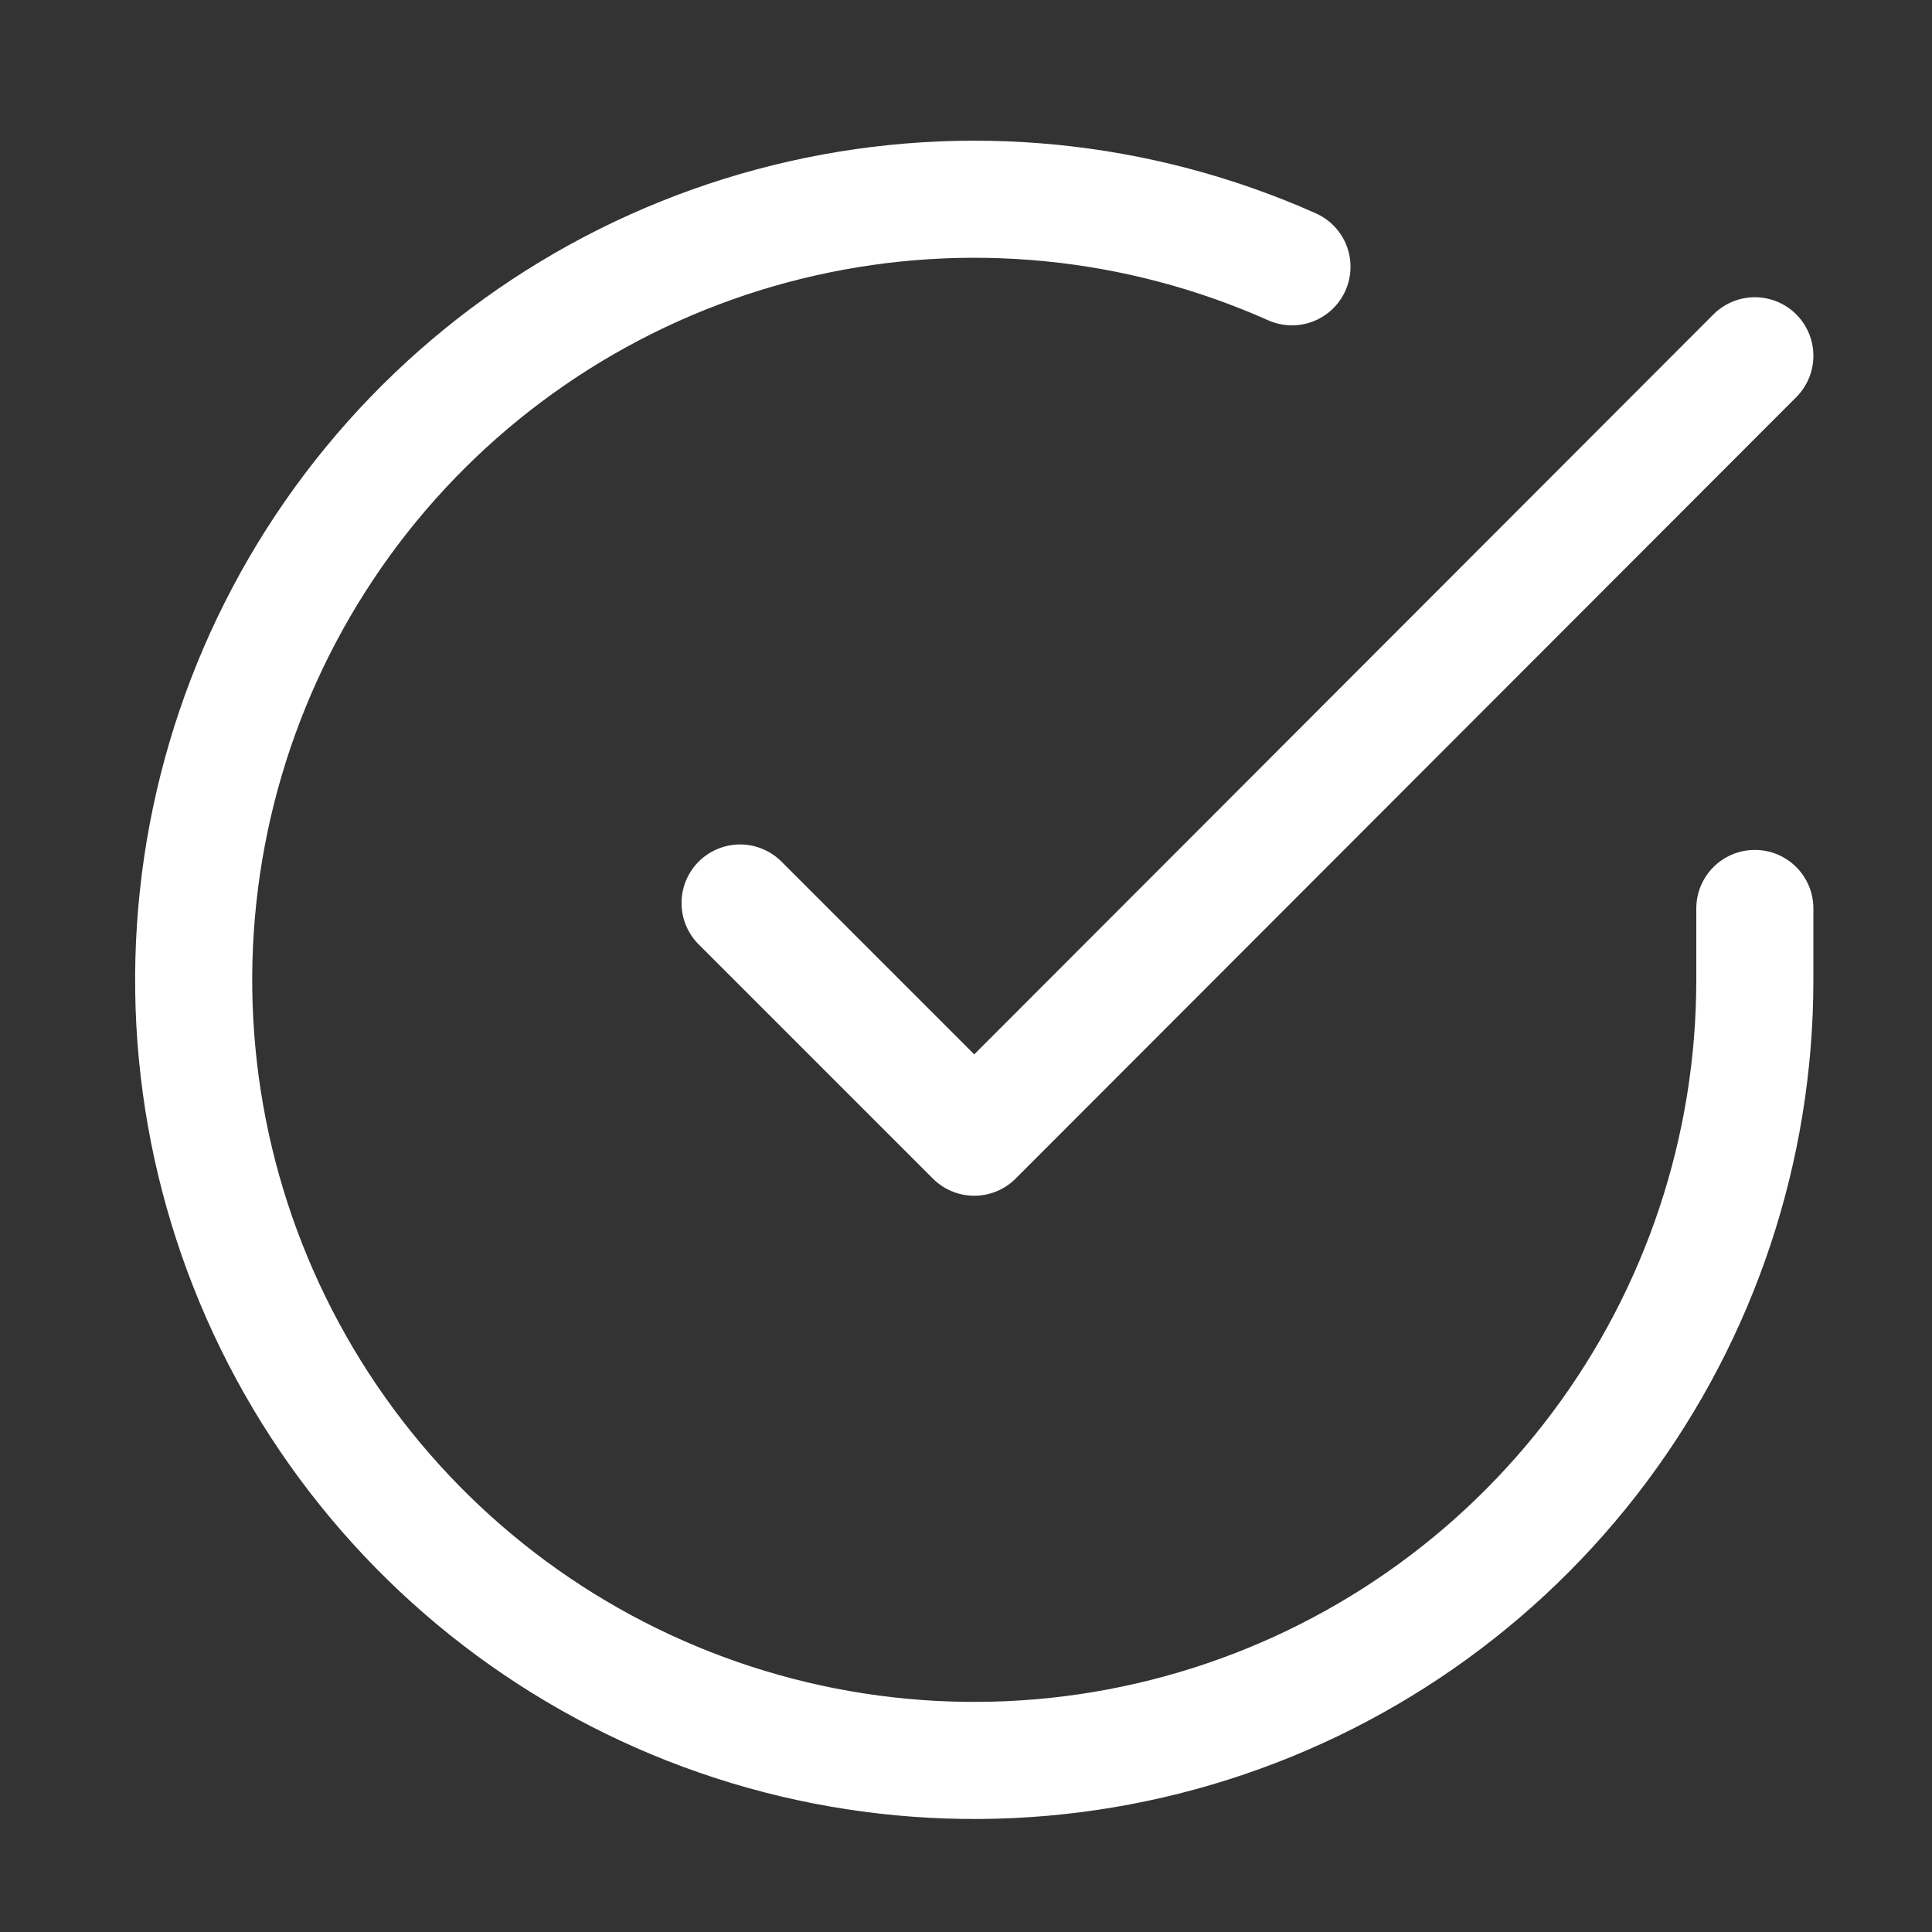
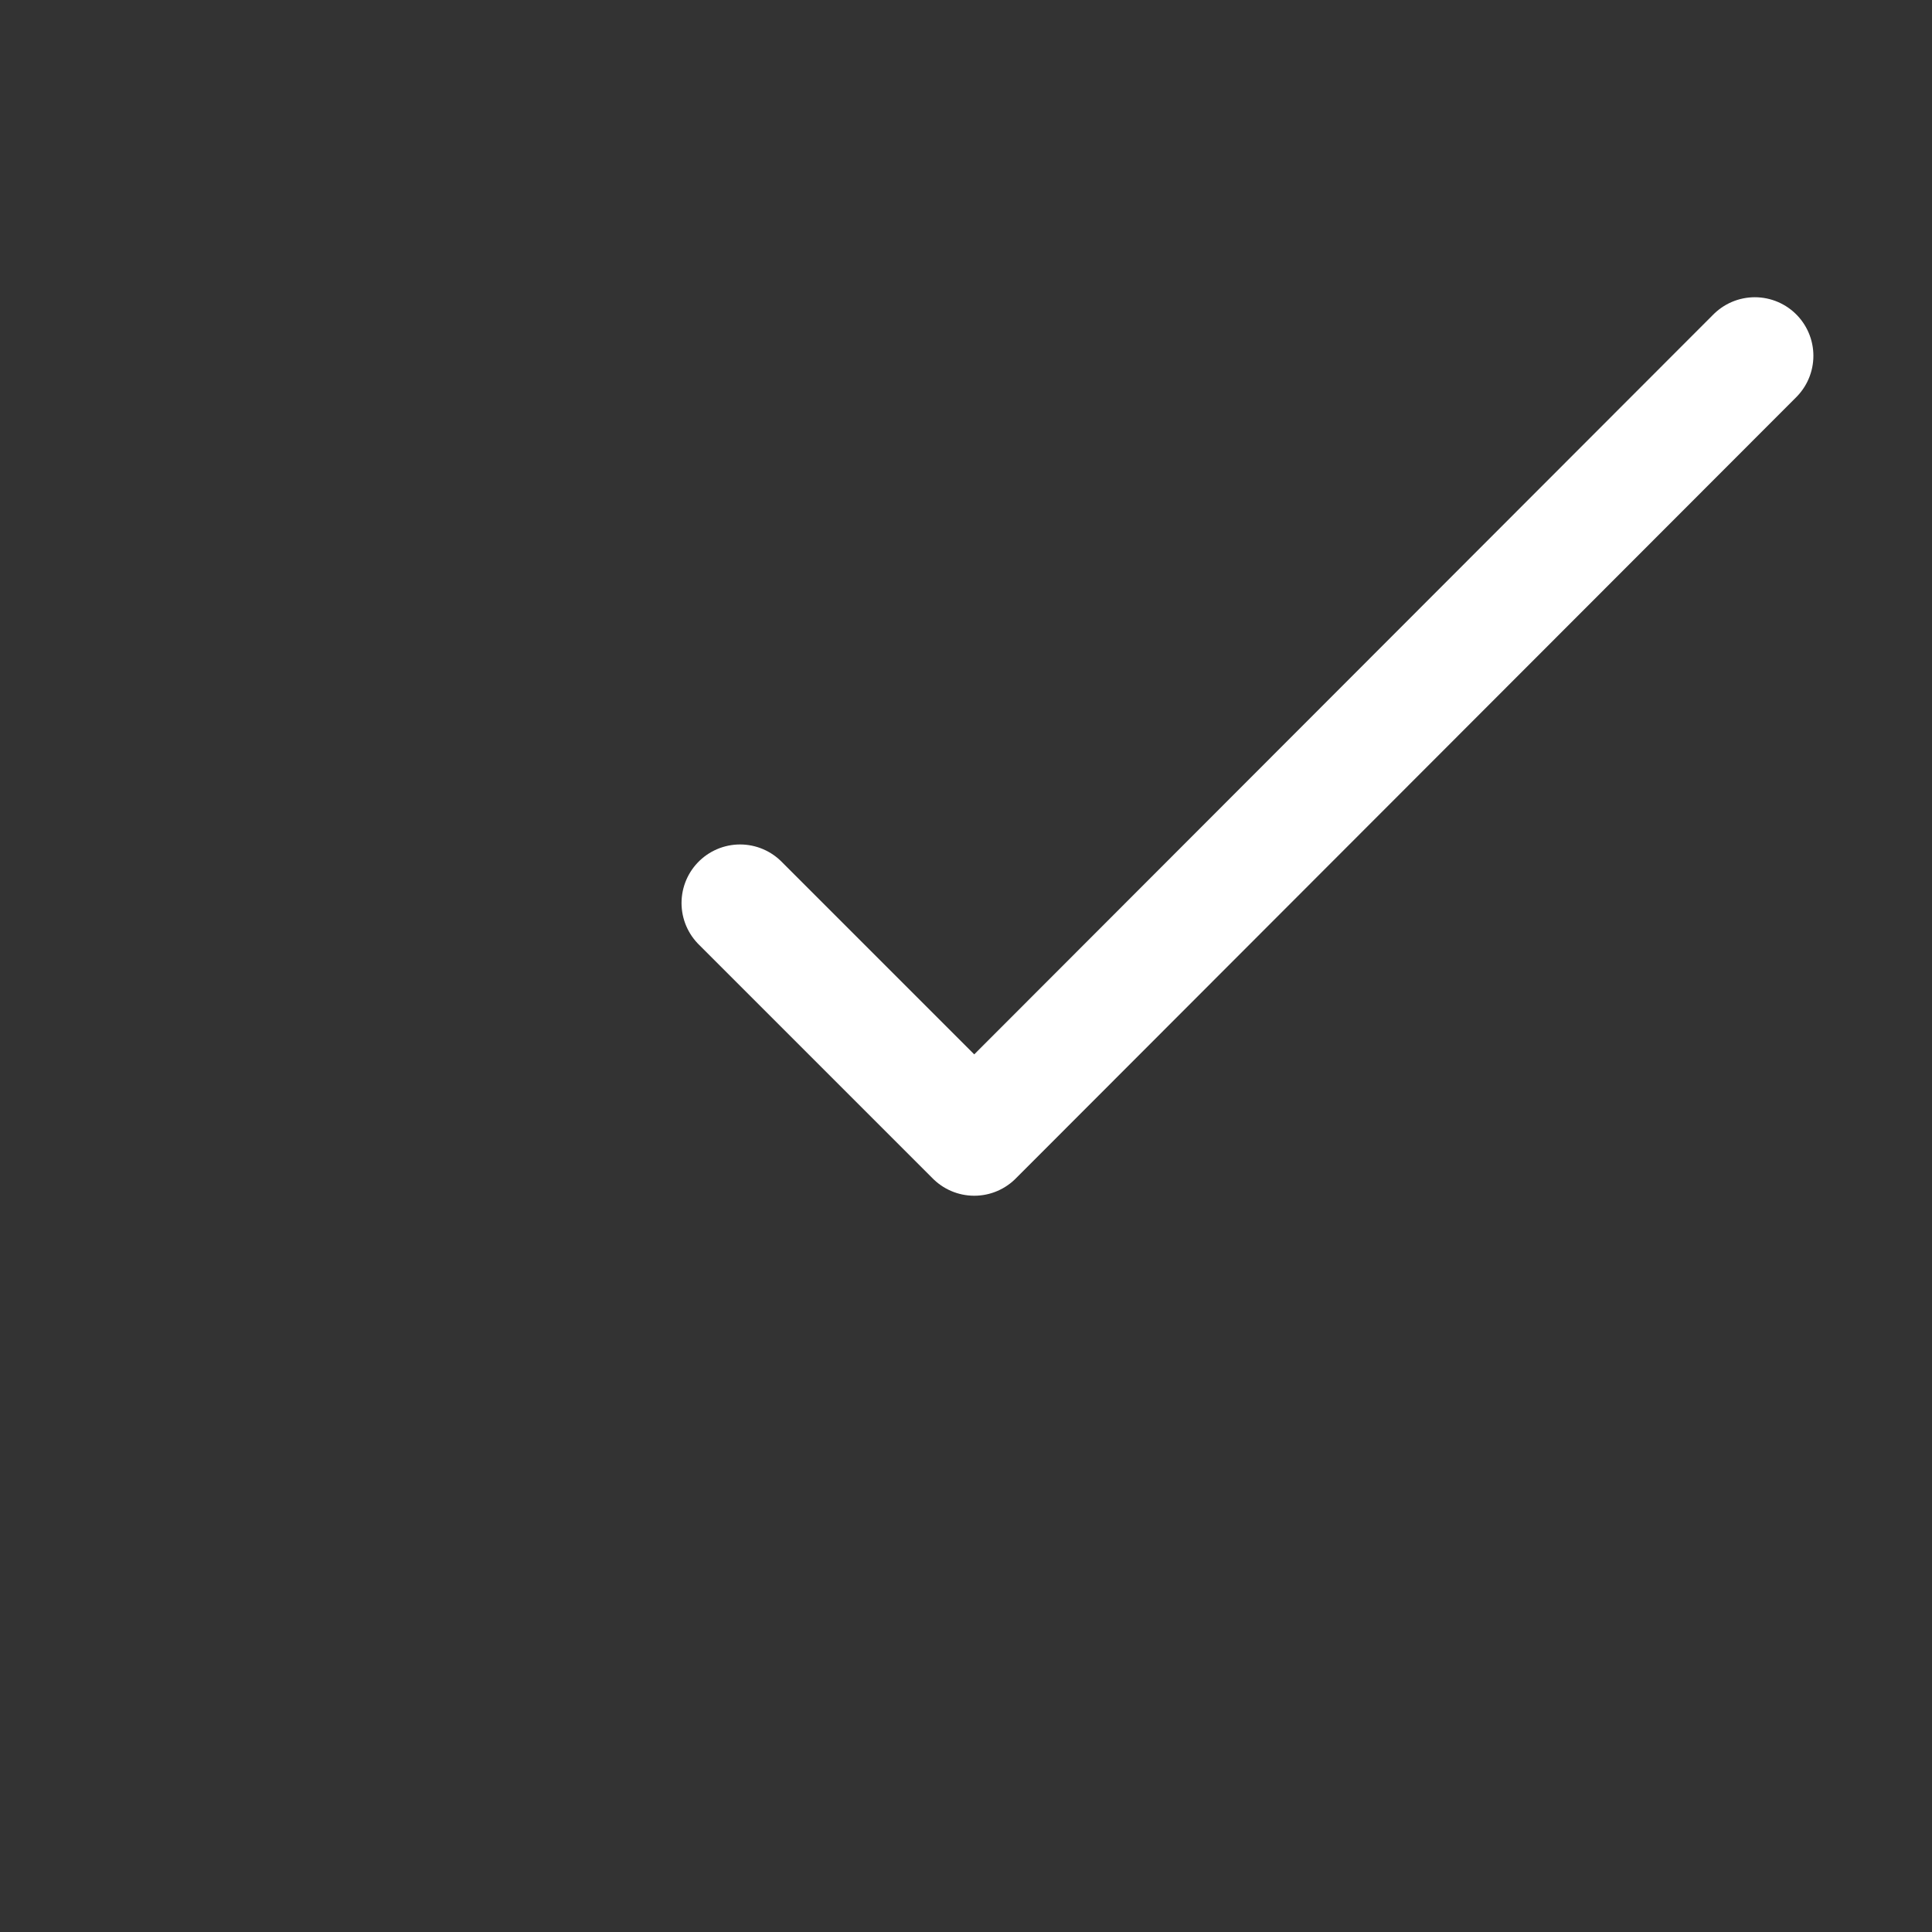
<svg xmlns="http://www.w3.org/2000/svg" width="33" height="33" viewBox="0 0 33 33" fill="none">
  <rect x="0" y="0" width="33" height="33" fill="#333333" stroke="none" />
-   <path d="M29.974 15.517V16.744C29.973 19.619 29.042 22.417 27.32 24.72C25.599 27.023 23.179 28.707 20.422 29.522C17.664 30.338 14.717 30.24 12.02 29.243C9.323 28.247 7.021 26.405 5.456 23.993C3.891 21.581 3.147 18.728 3.337 15.859C3.526 12.99 4.637 10.259 6.505 8.073C8.373 5.888 10.898 4.364 13.703 3.731C16.507 3.097 19.441 3.387 22.068 4.557" stroke="white" stroke-width="2" stroke-linecap="round" stroke-linejoin="round" />
  <path d="M29.974 6.077L16.641 19.424L12.641 15.424" stroke="white" stroke-width="2" stroke-linecap="round" stroke-linejoin="round" />
</svg>